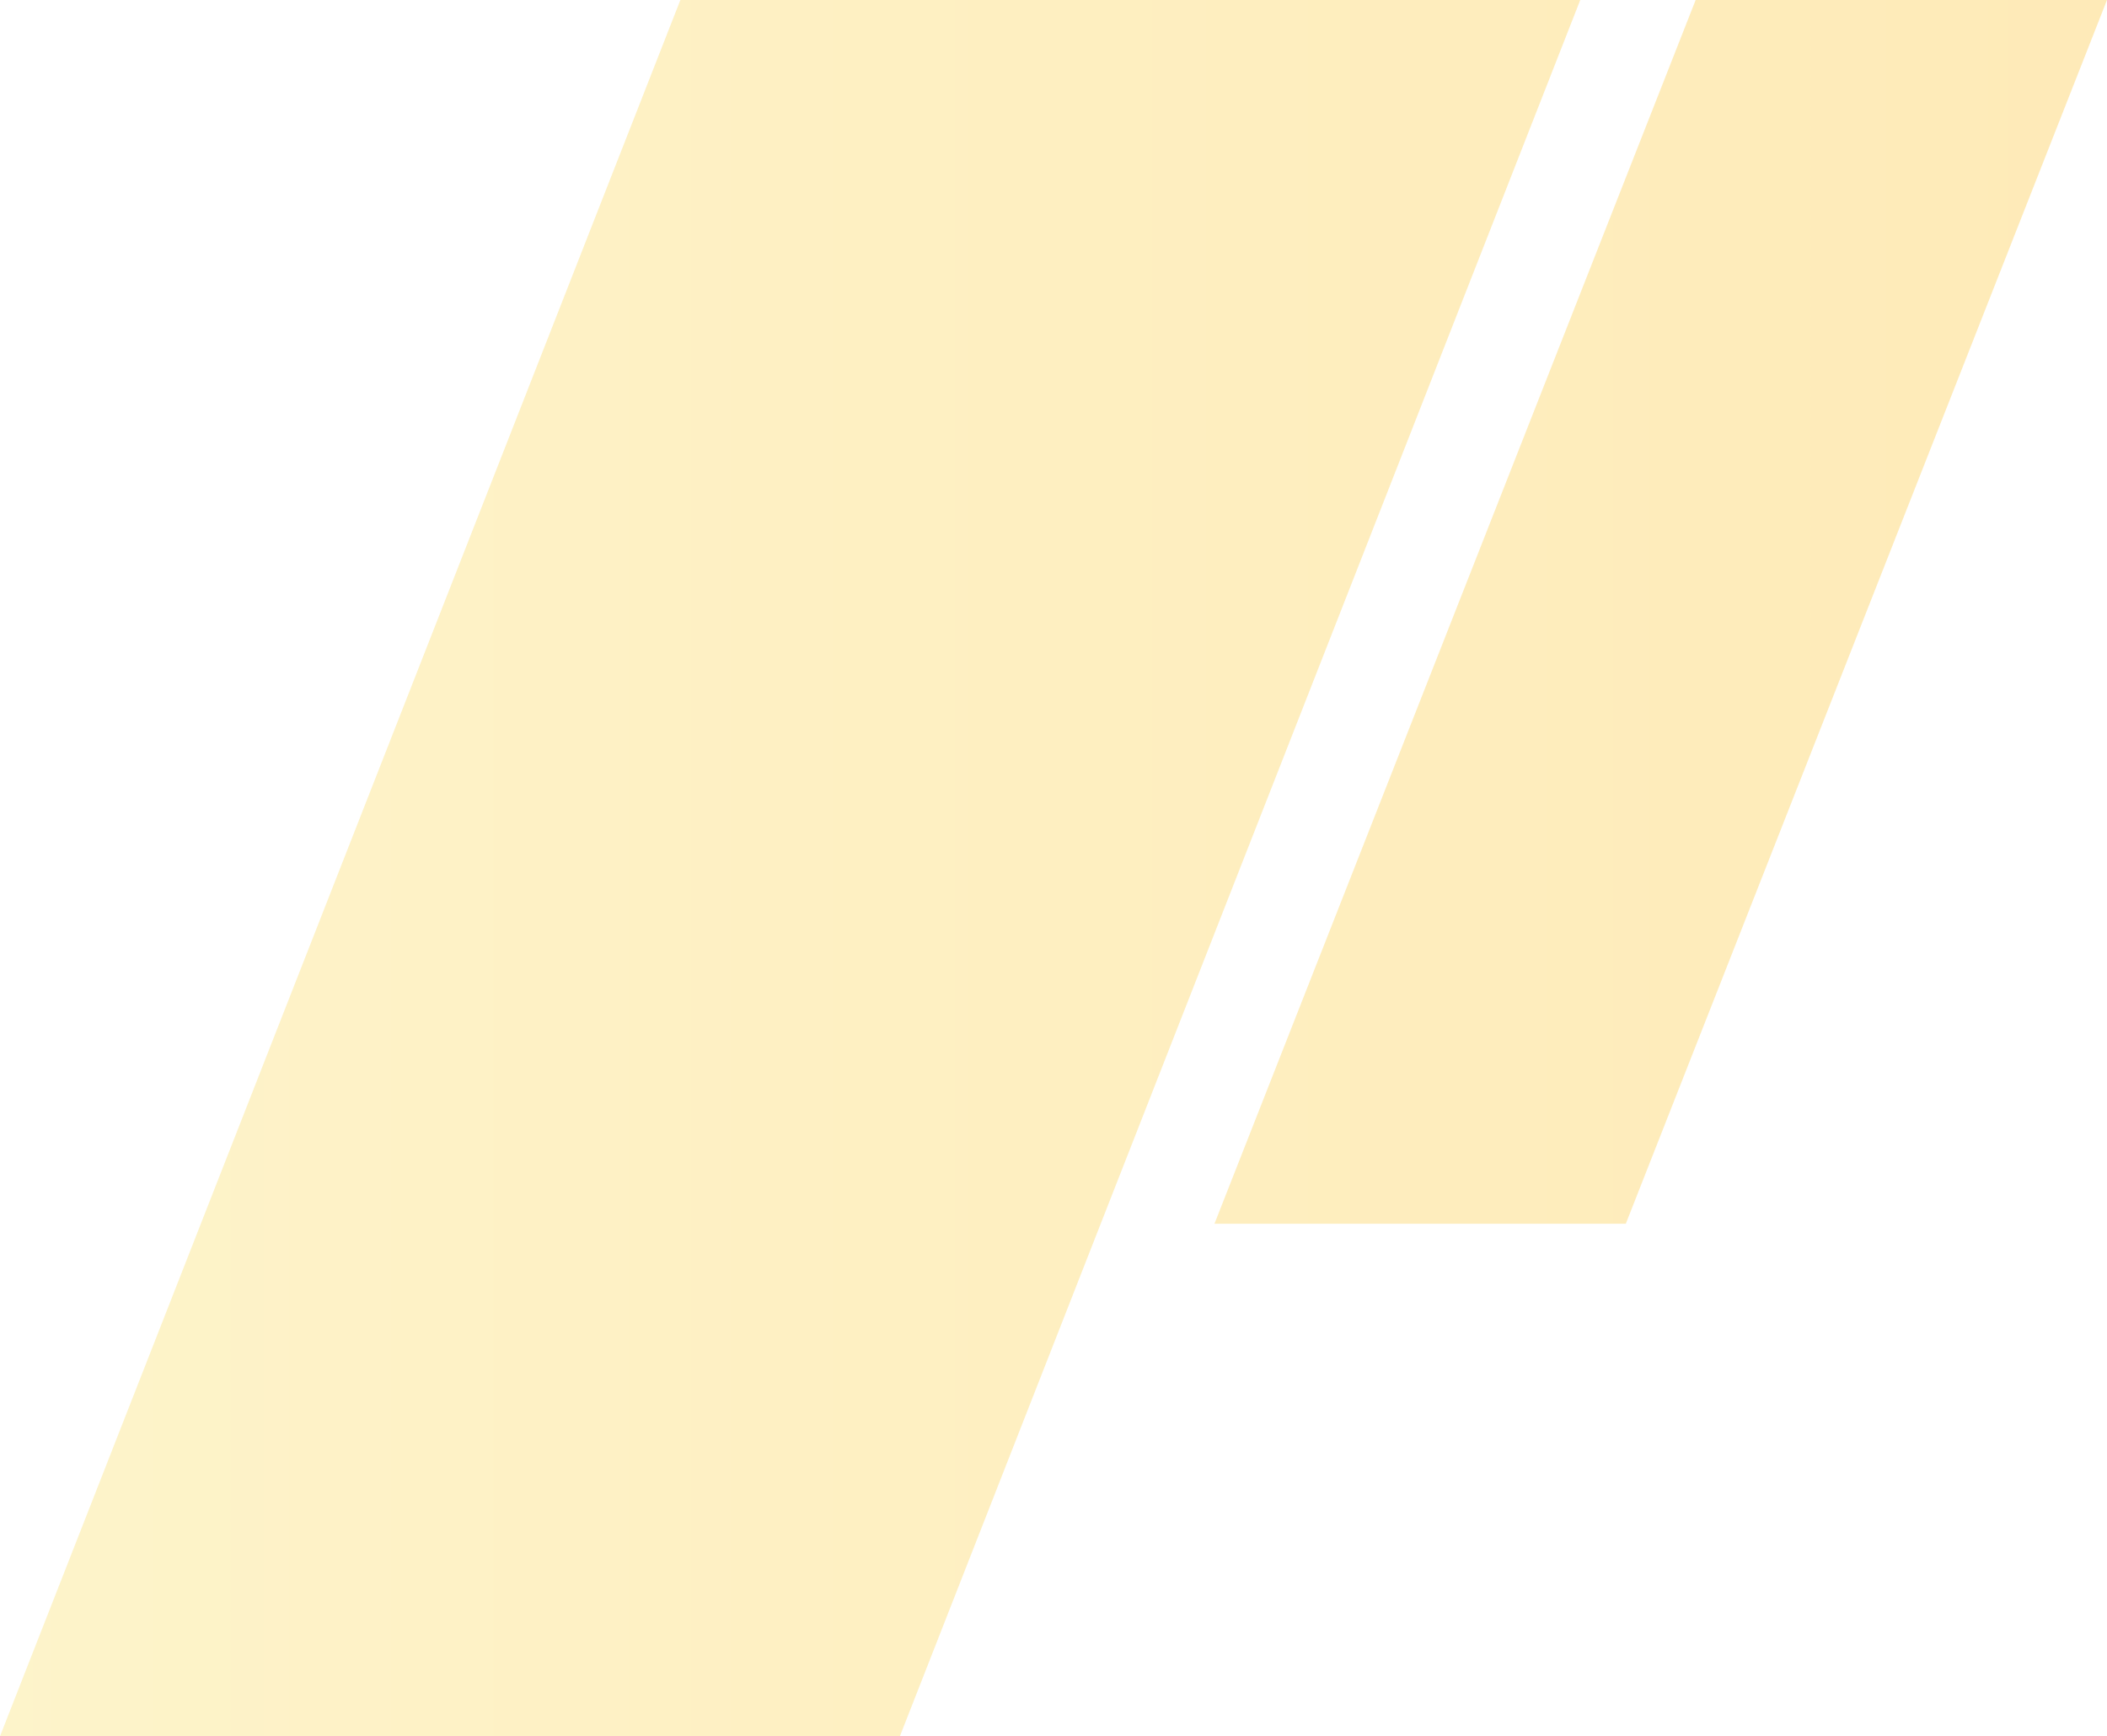
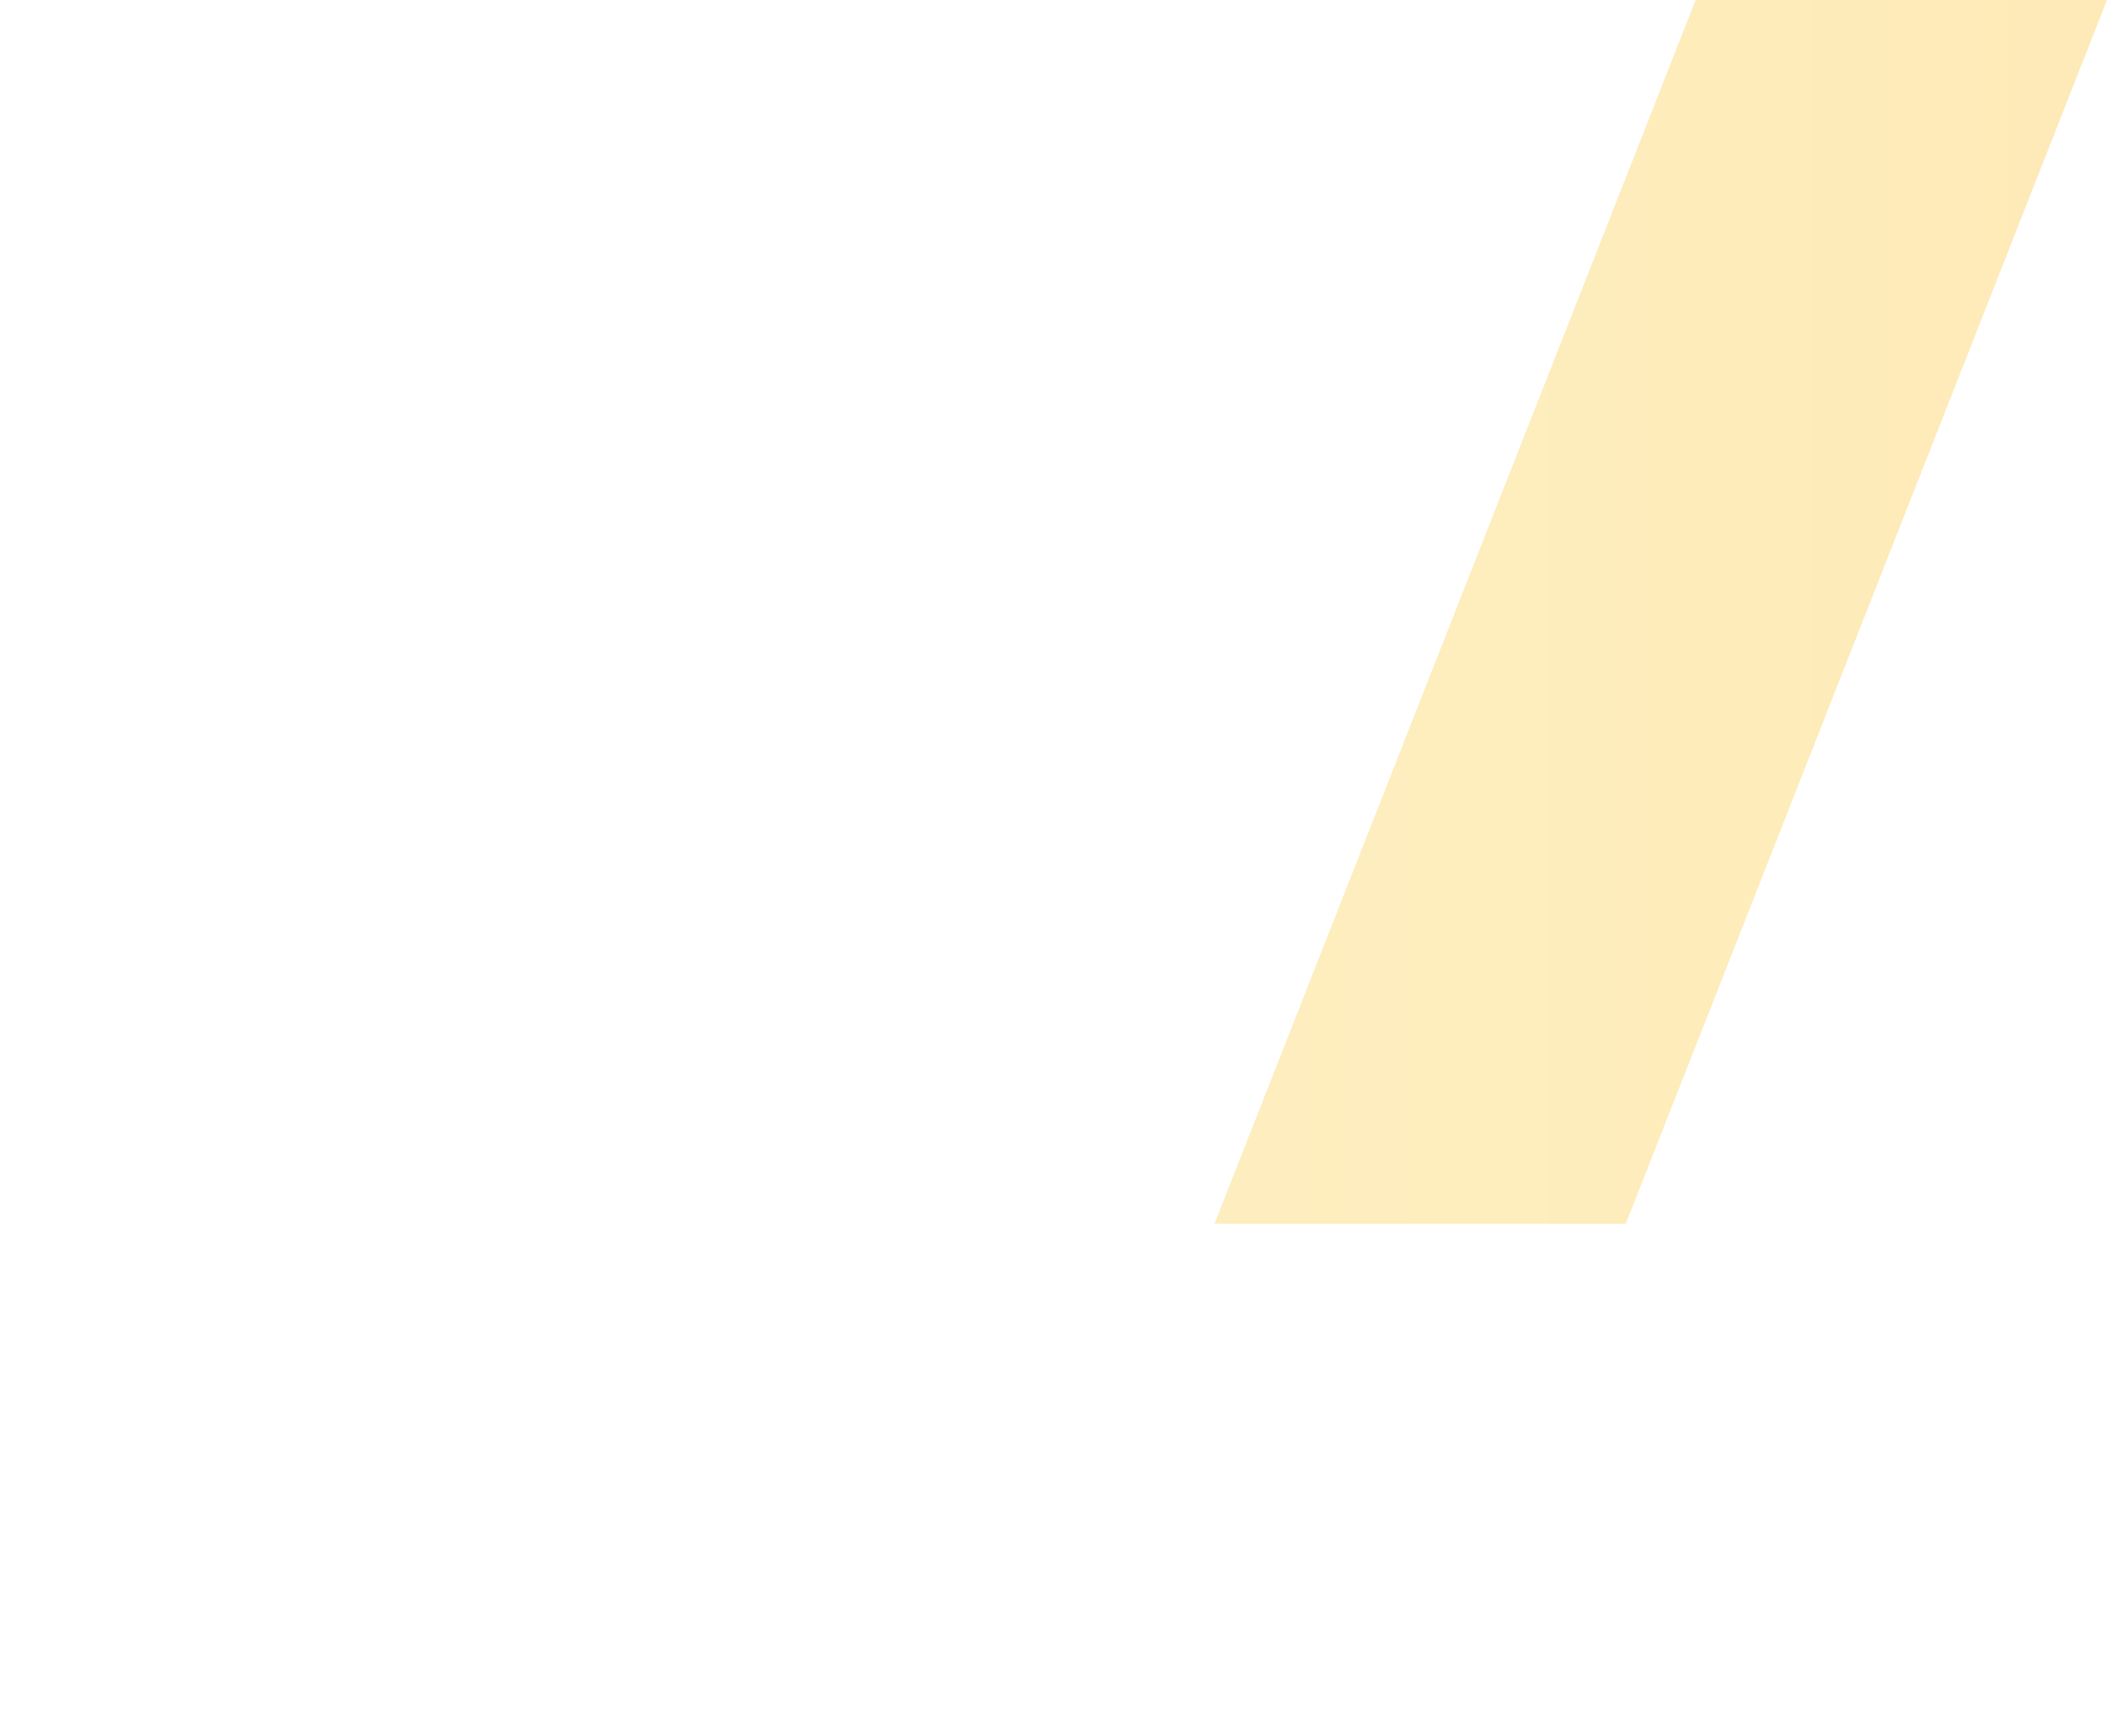
<svg xmlns="http://www.w3.org/2000/svg" width="688" height="567" viewBox="0 0 688 567" fill="none">
  <g opacity="0.3">
-     <path d="M293.833 567H1.52588e-05L222.167 -1.90735e-05H516L293.833 567Z" fill="url(#paint0_linear_166_2001)" />
    <path d="M530.873 399.633H396.556L553.682 -1.90735e-05H688L530.873 399.633Z" fill="url(#paint1_linear_166_2001)" />
  </g>
  <defs>
    <linearGradient id="paint0_linear_166_2001" x1="0" y1="283.5" x2="688" y2="283.5" gradientUnits="userSpaceOnUse">
      <stop stop-color="#F9D94D" />
      <stop offset="1" stop-color="#FDB90F" />
    </linearGradient>
    <linearGradient id="paint1_linear_166_2001" x1="0" y1="283.5" x2="688" y2="283.5" gradientUnits="userSpaceOnUse">
      <stop stop-color="#F9D94D" />
      <stop offset="1" stop-color="#FDB90F" />
    </linearGradient>
  </defs>
</svg>